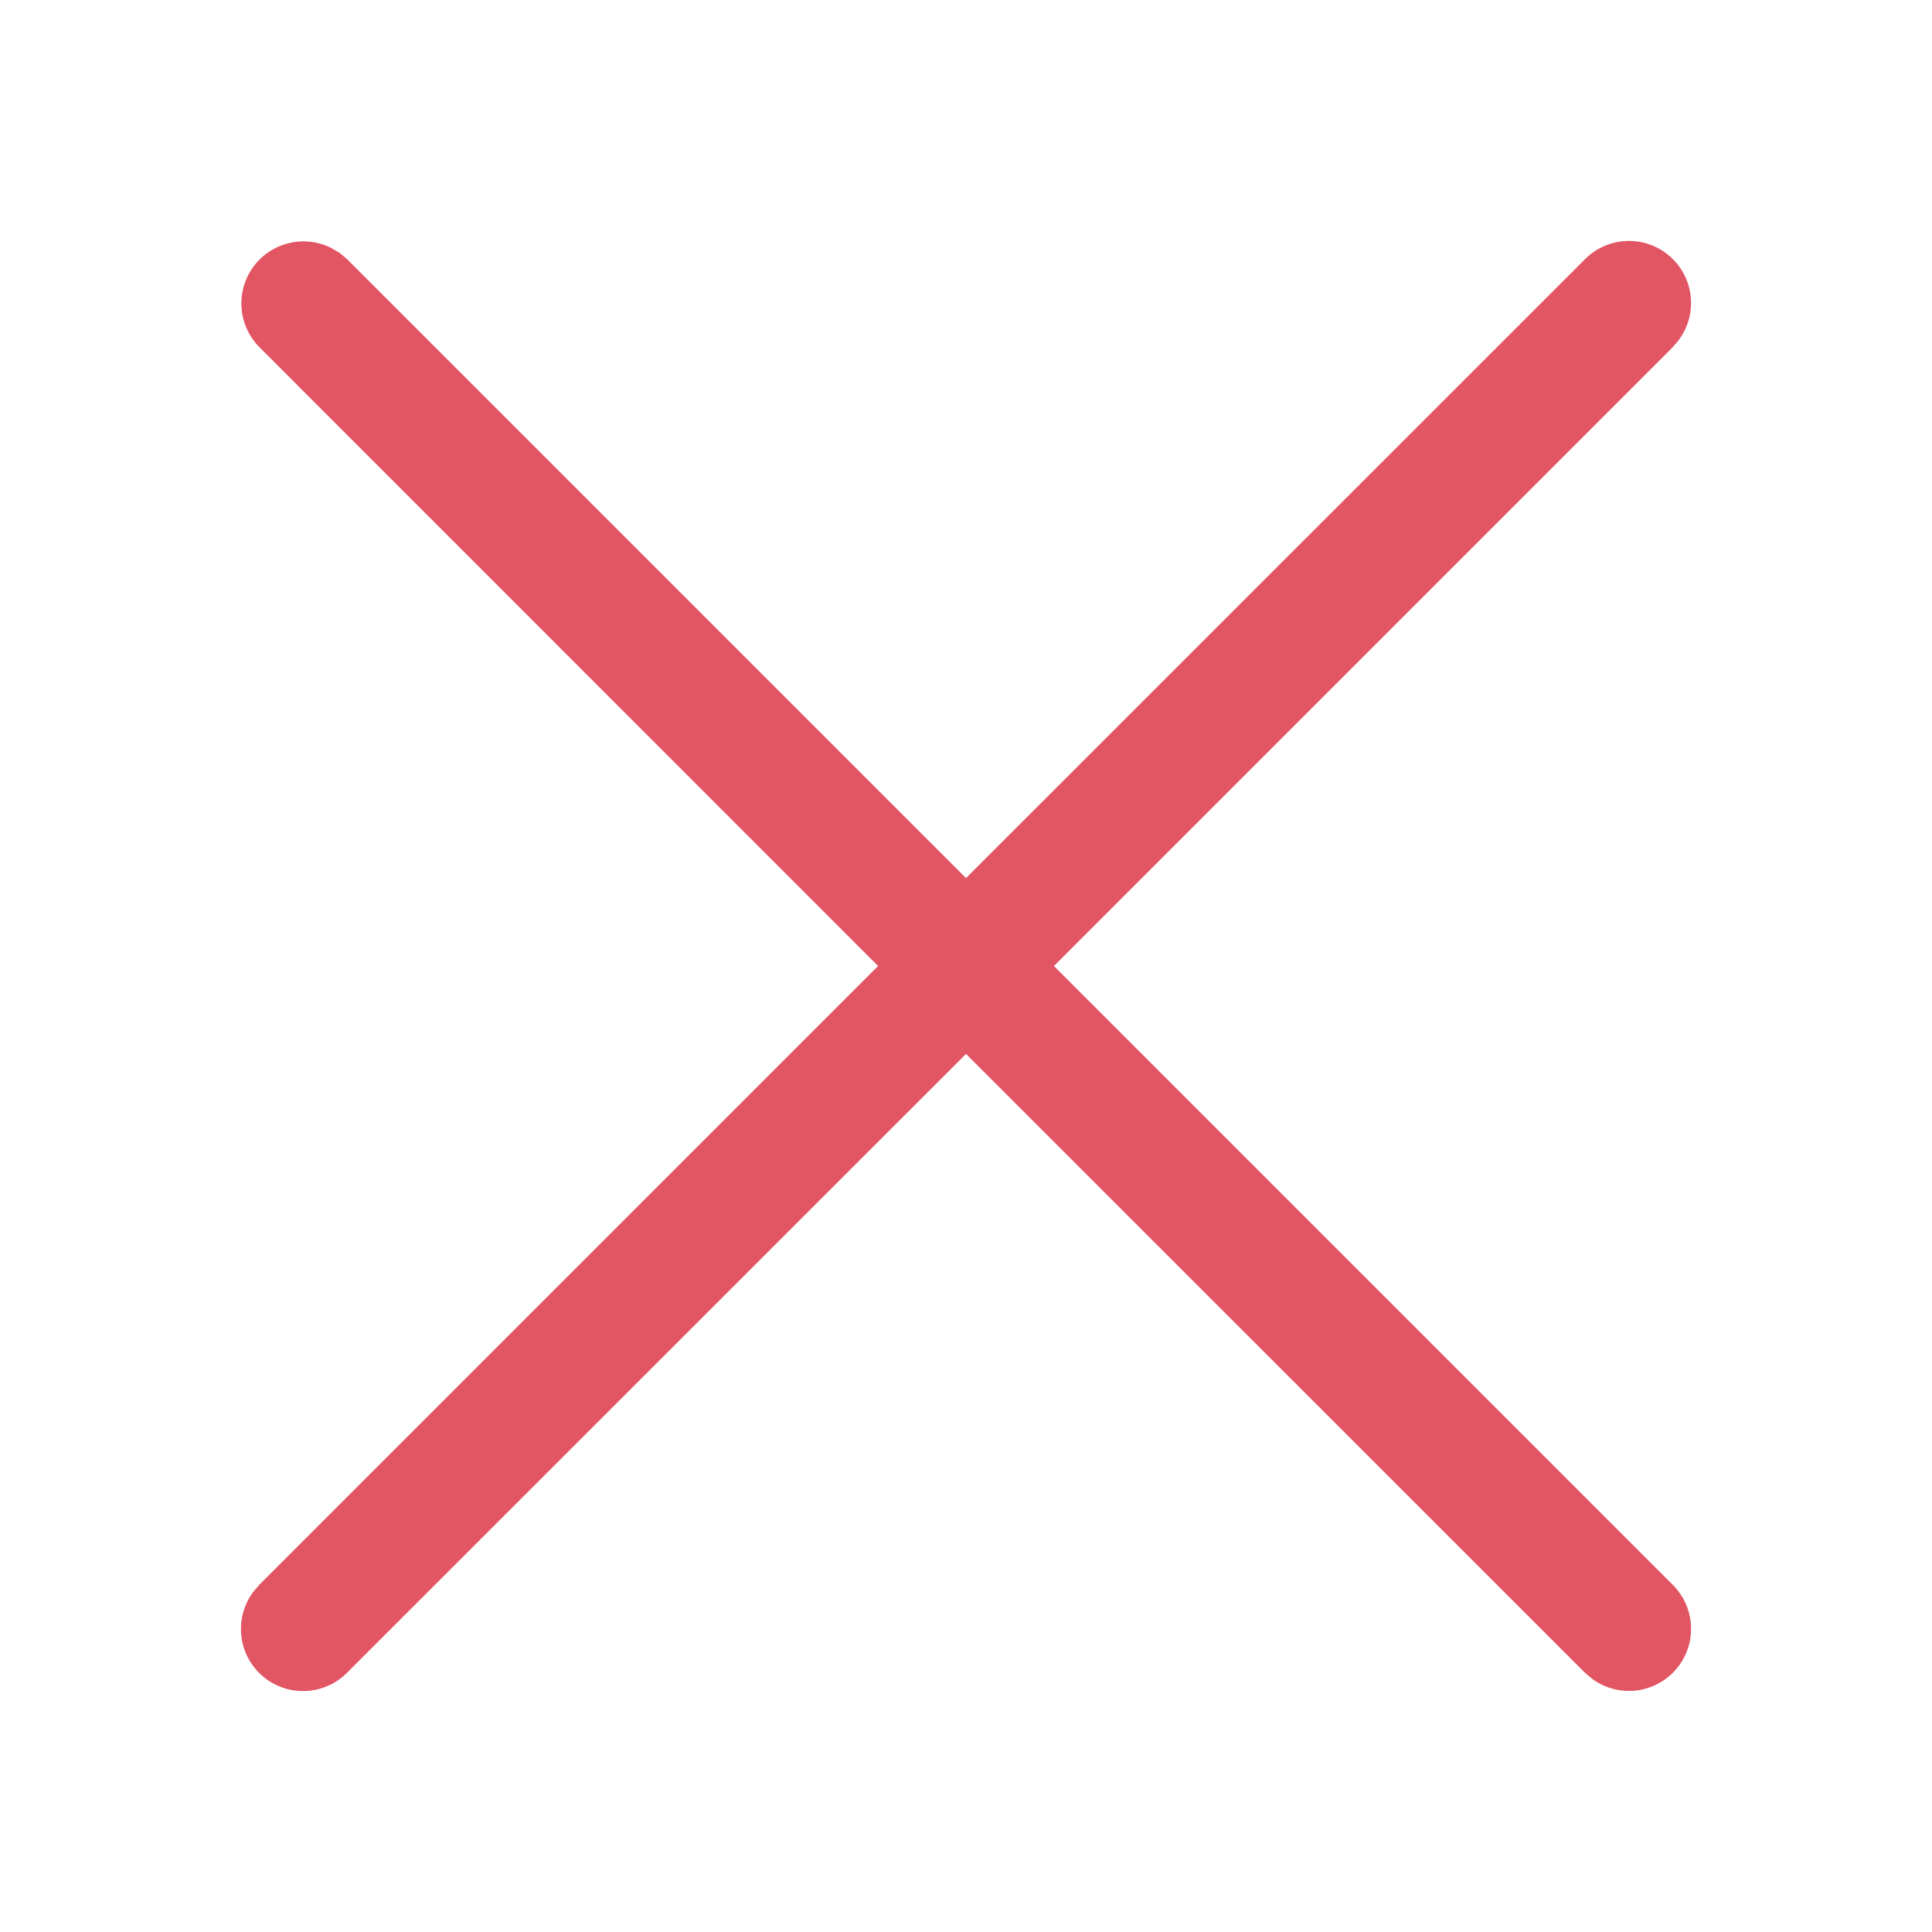
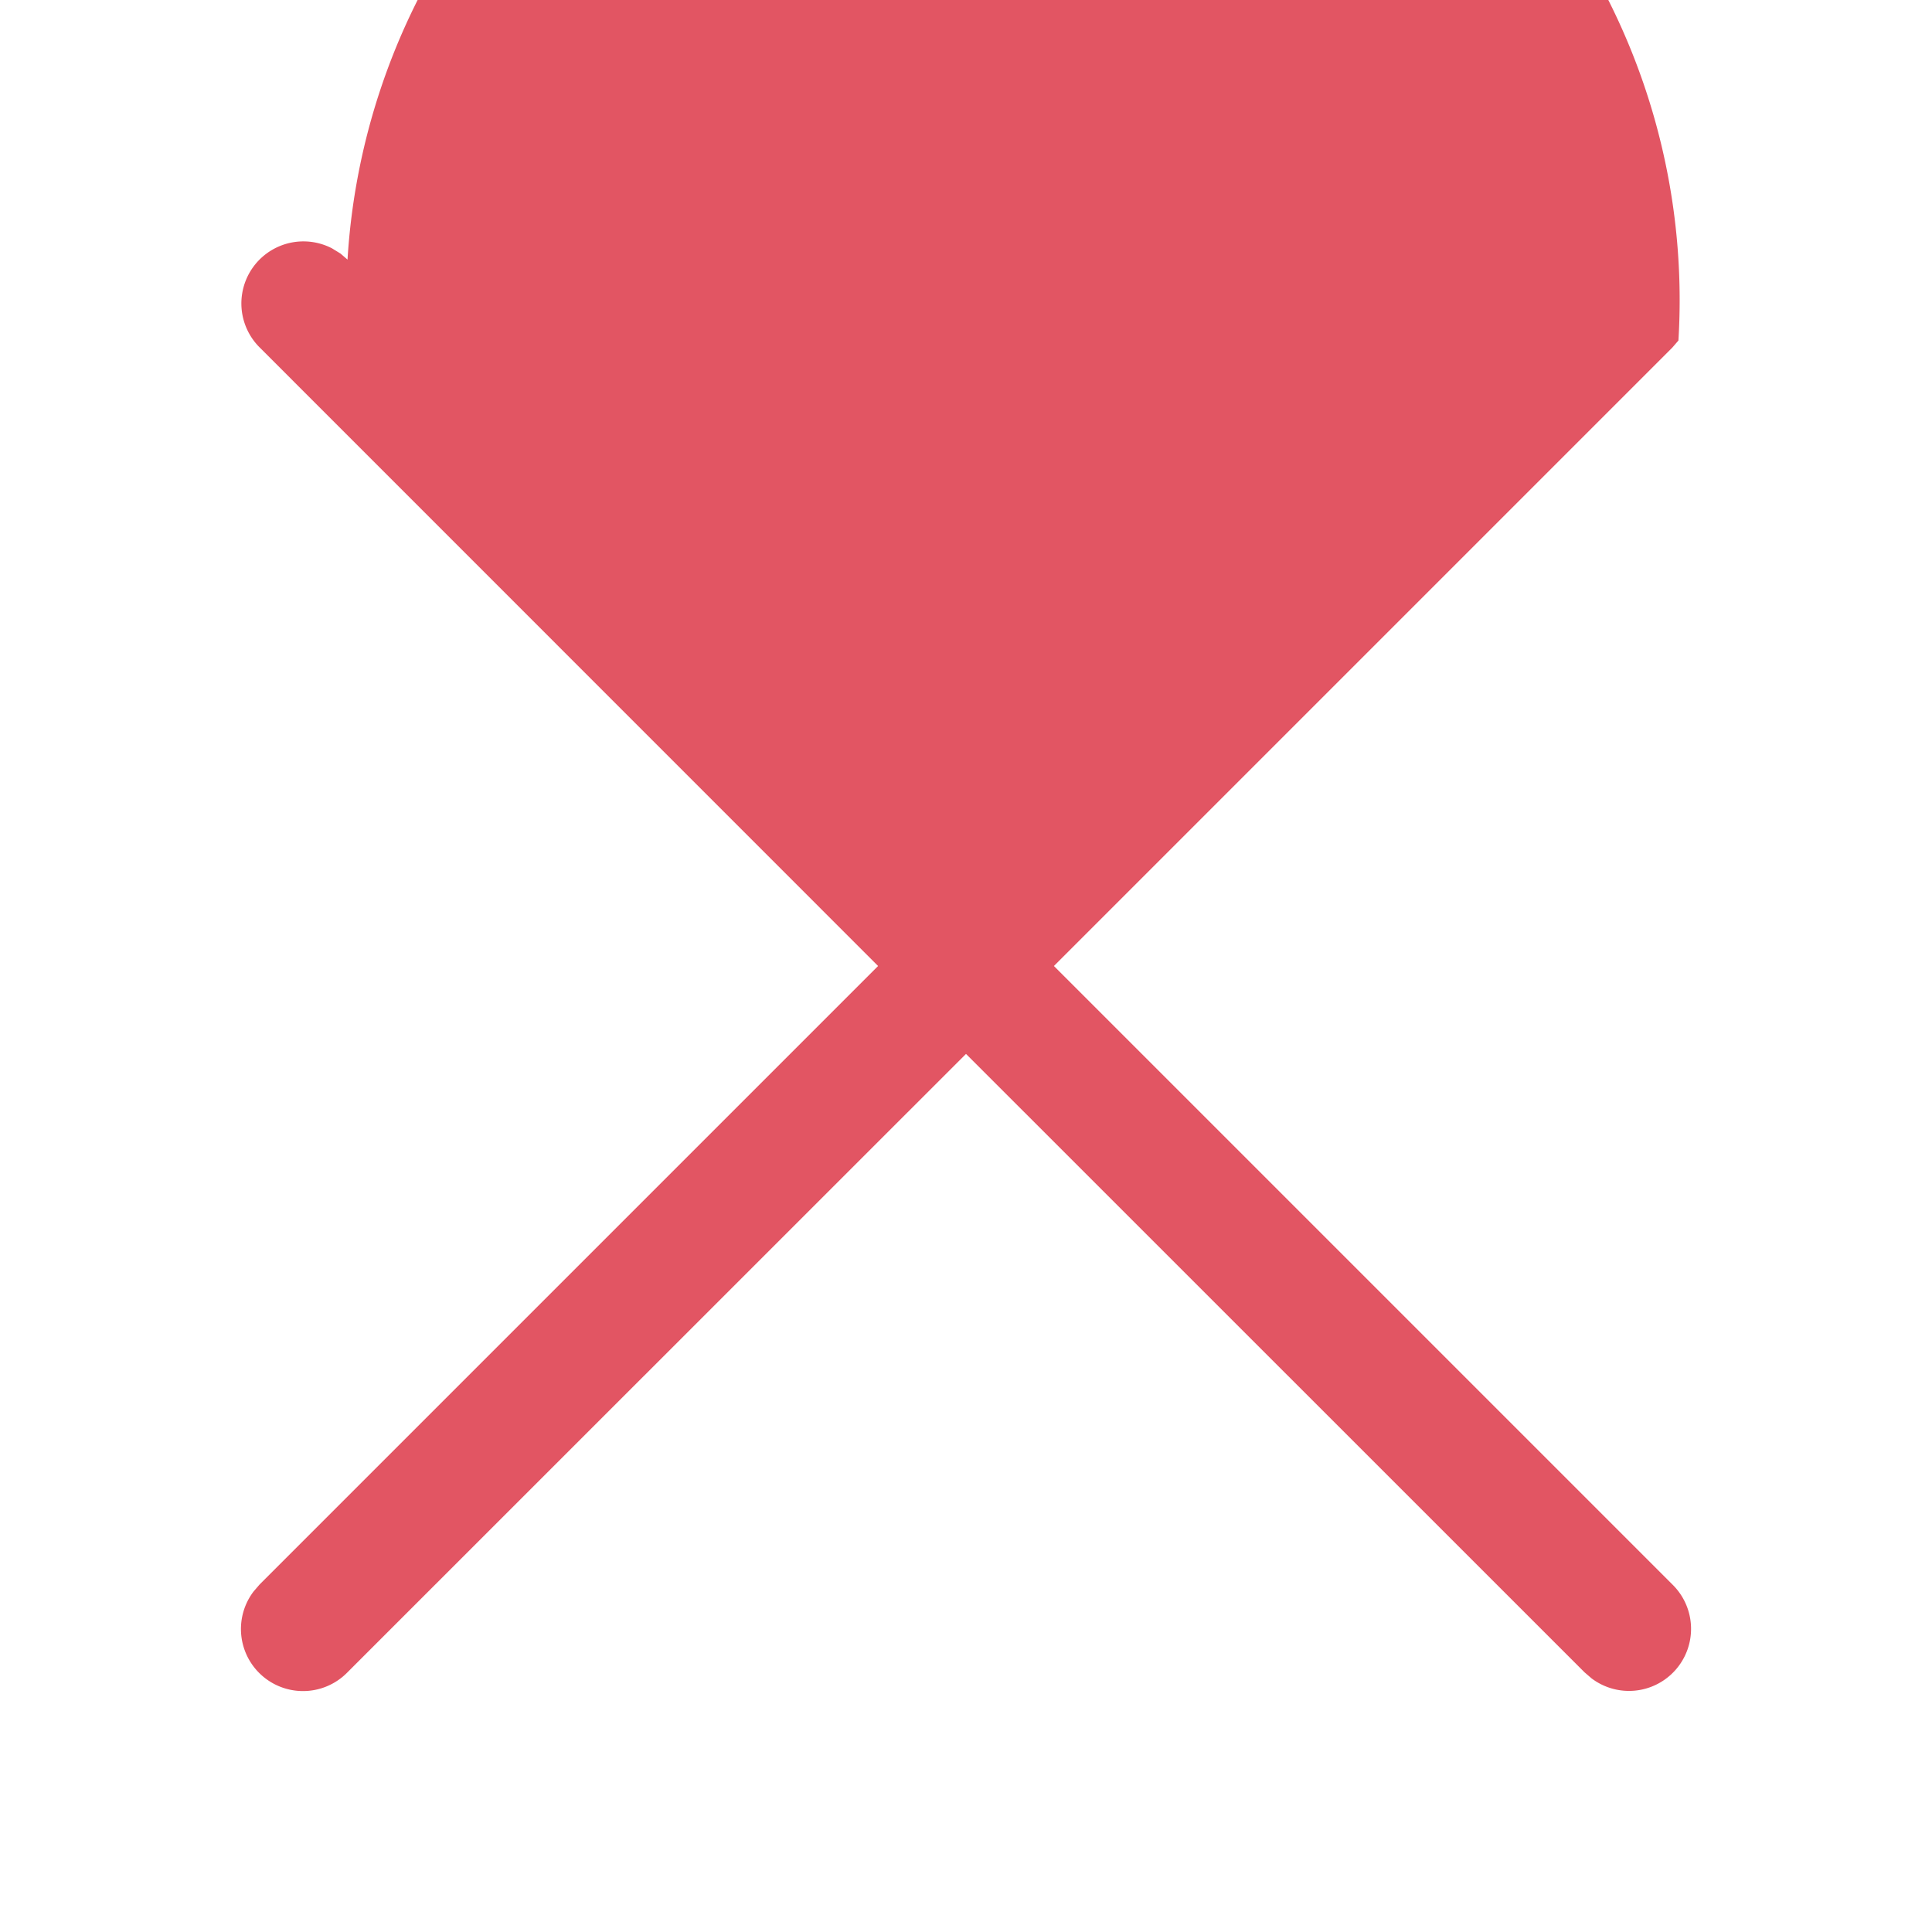
<svg xmlns="http://www.w3.org/2000/svg" id="icons_tabler_close" data-name="icons/tabler/close" width="16" height="16" viewBox="0 0 16 16">
-   <rect id="Icons_Tabler_Close_background" data-name="Icons/Tabler/Close background" width="16" height="16" fill="none" />
-   <path id="Color" d="M.82.1l.058.05L6,5.272,11.122.151A.514.514,0,0,1,11.9.82l-.05.058L6.728,6l5.122,5.122a.514.514,0,0,1-.67.777l-.058-.05L6,6.728.878,11.849A.514.514,0,0,1,.1,11.18l.05-.058L5.272,6,.151.878A.514.514,0,0,1,.75.057Z" transform="translate(2 2)" fill="#E25563" />
+   <path id="Color" d="M.82.1l.058.05A.514.514,0,0,1,11.9.82l-.05.058L6.728,6l5.122,5.122a.514.514,0,0,1-.67.777l-.058-.05L6,6.728.878,11.849A.514.514,0,0,1,.1,11.18l.05-.058L5.272,6,.151.878A.514.514,0,0,1,.75.057Z" transform="translate(2 2)" fill="#E25563" />
</svg>